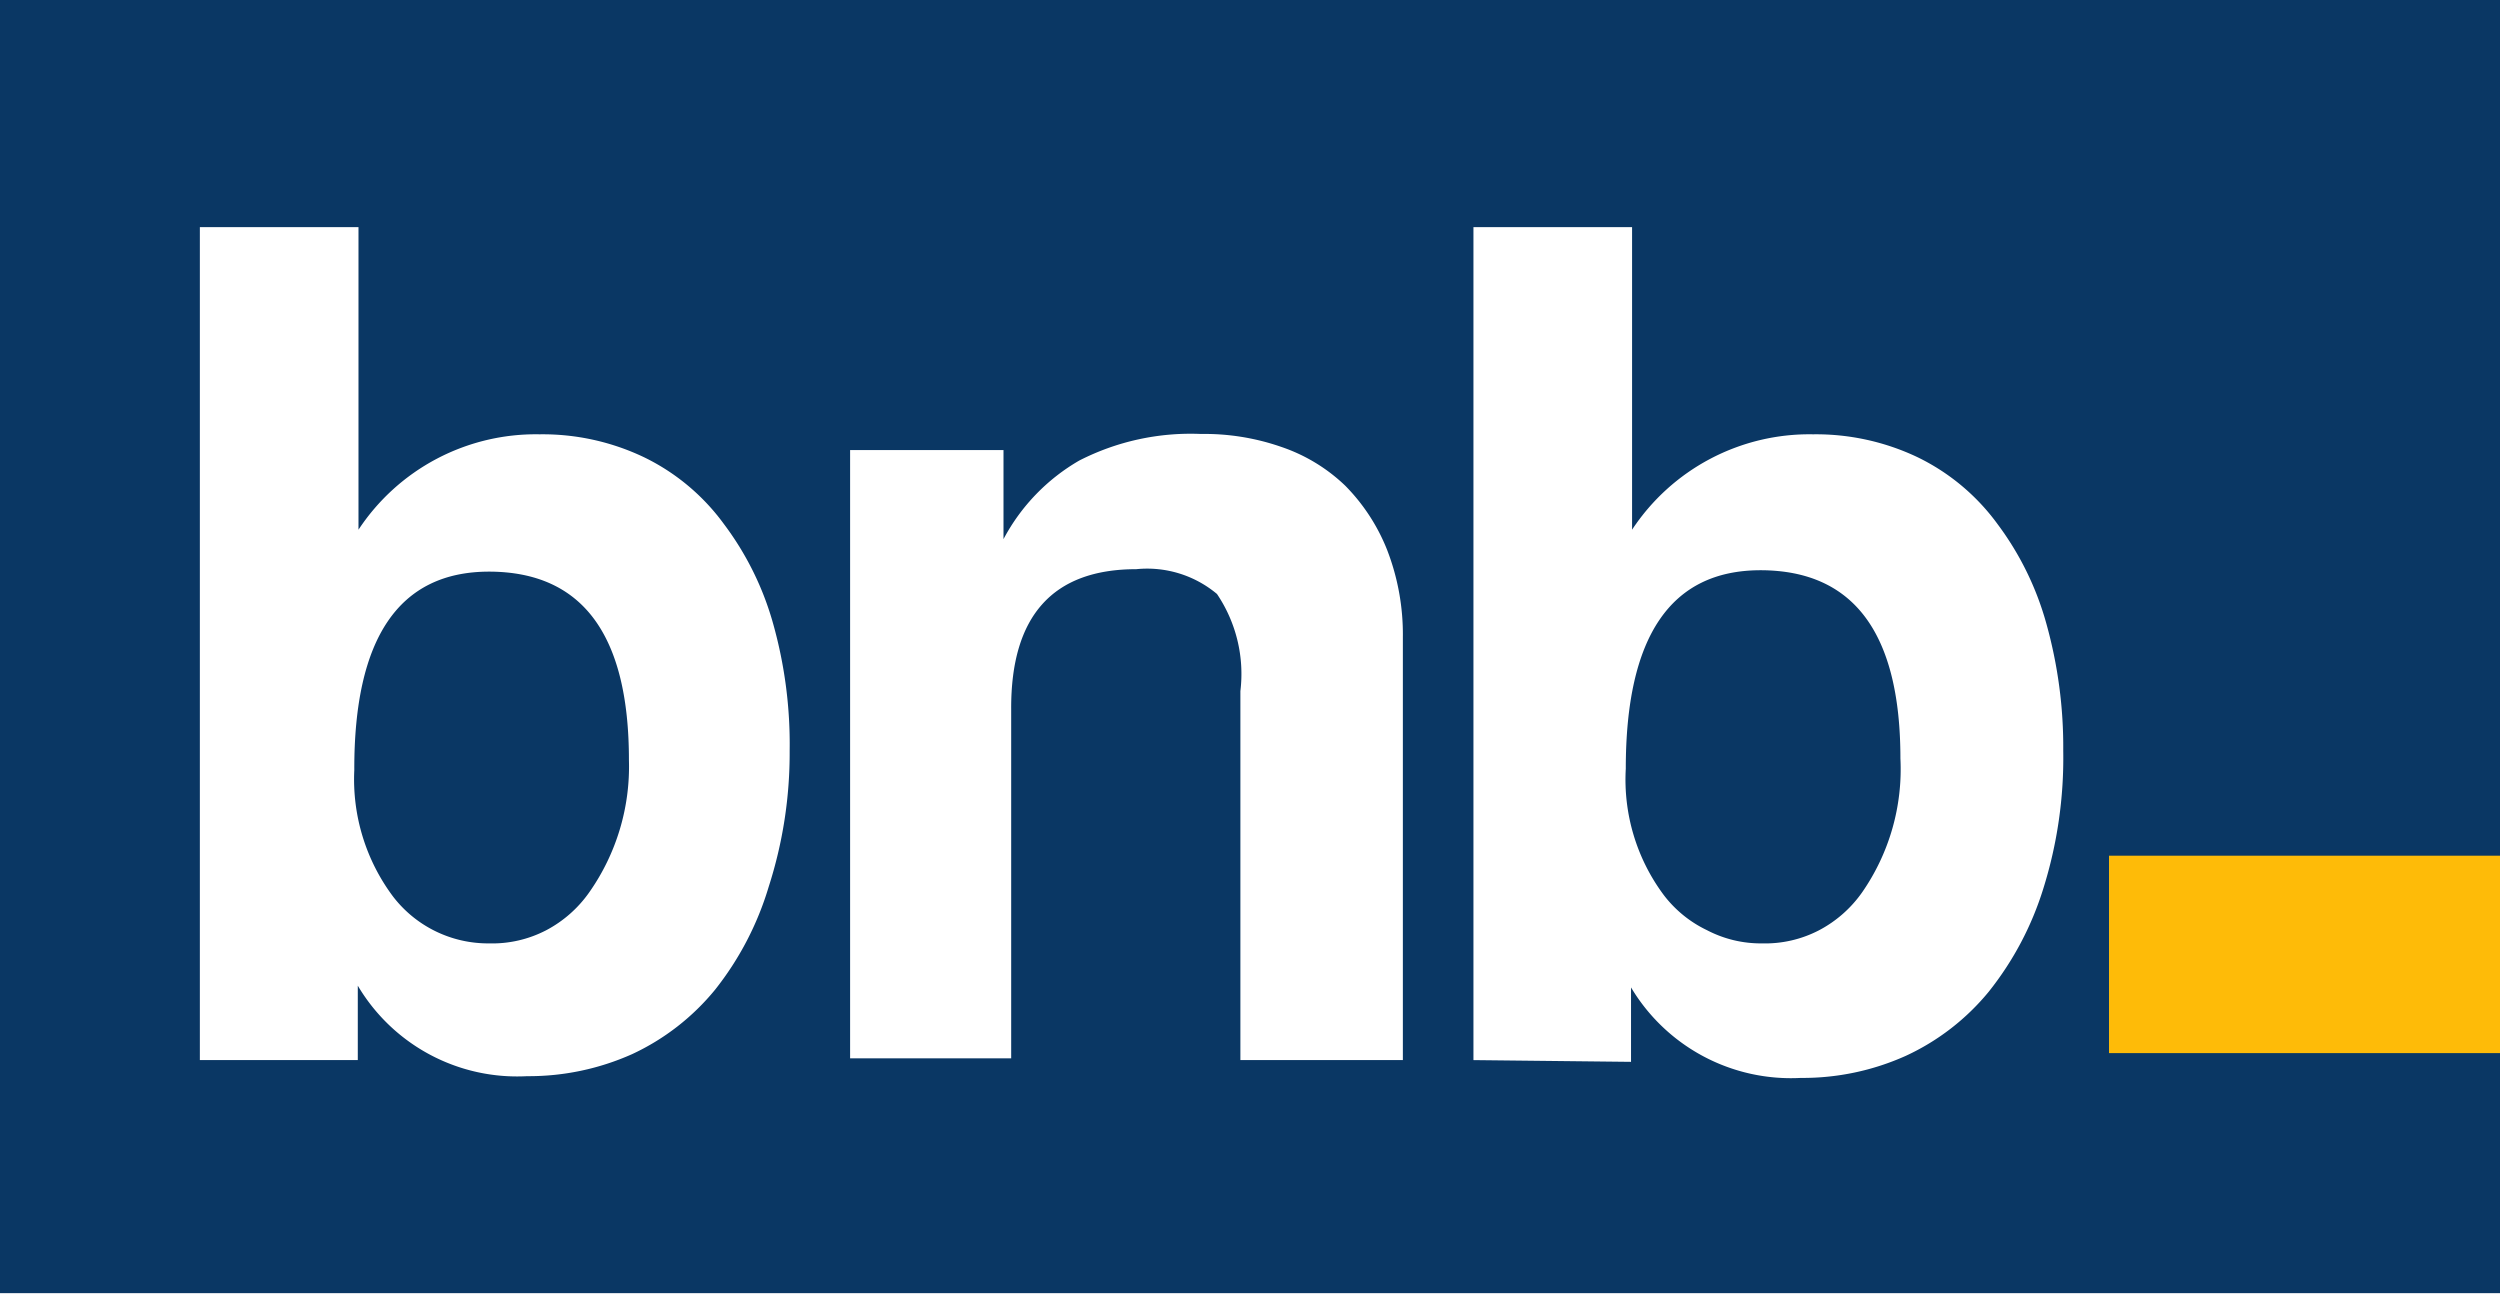
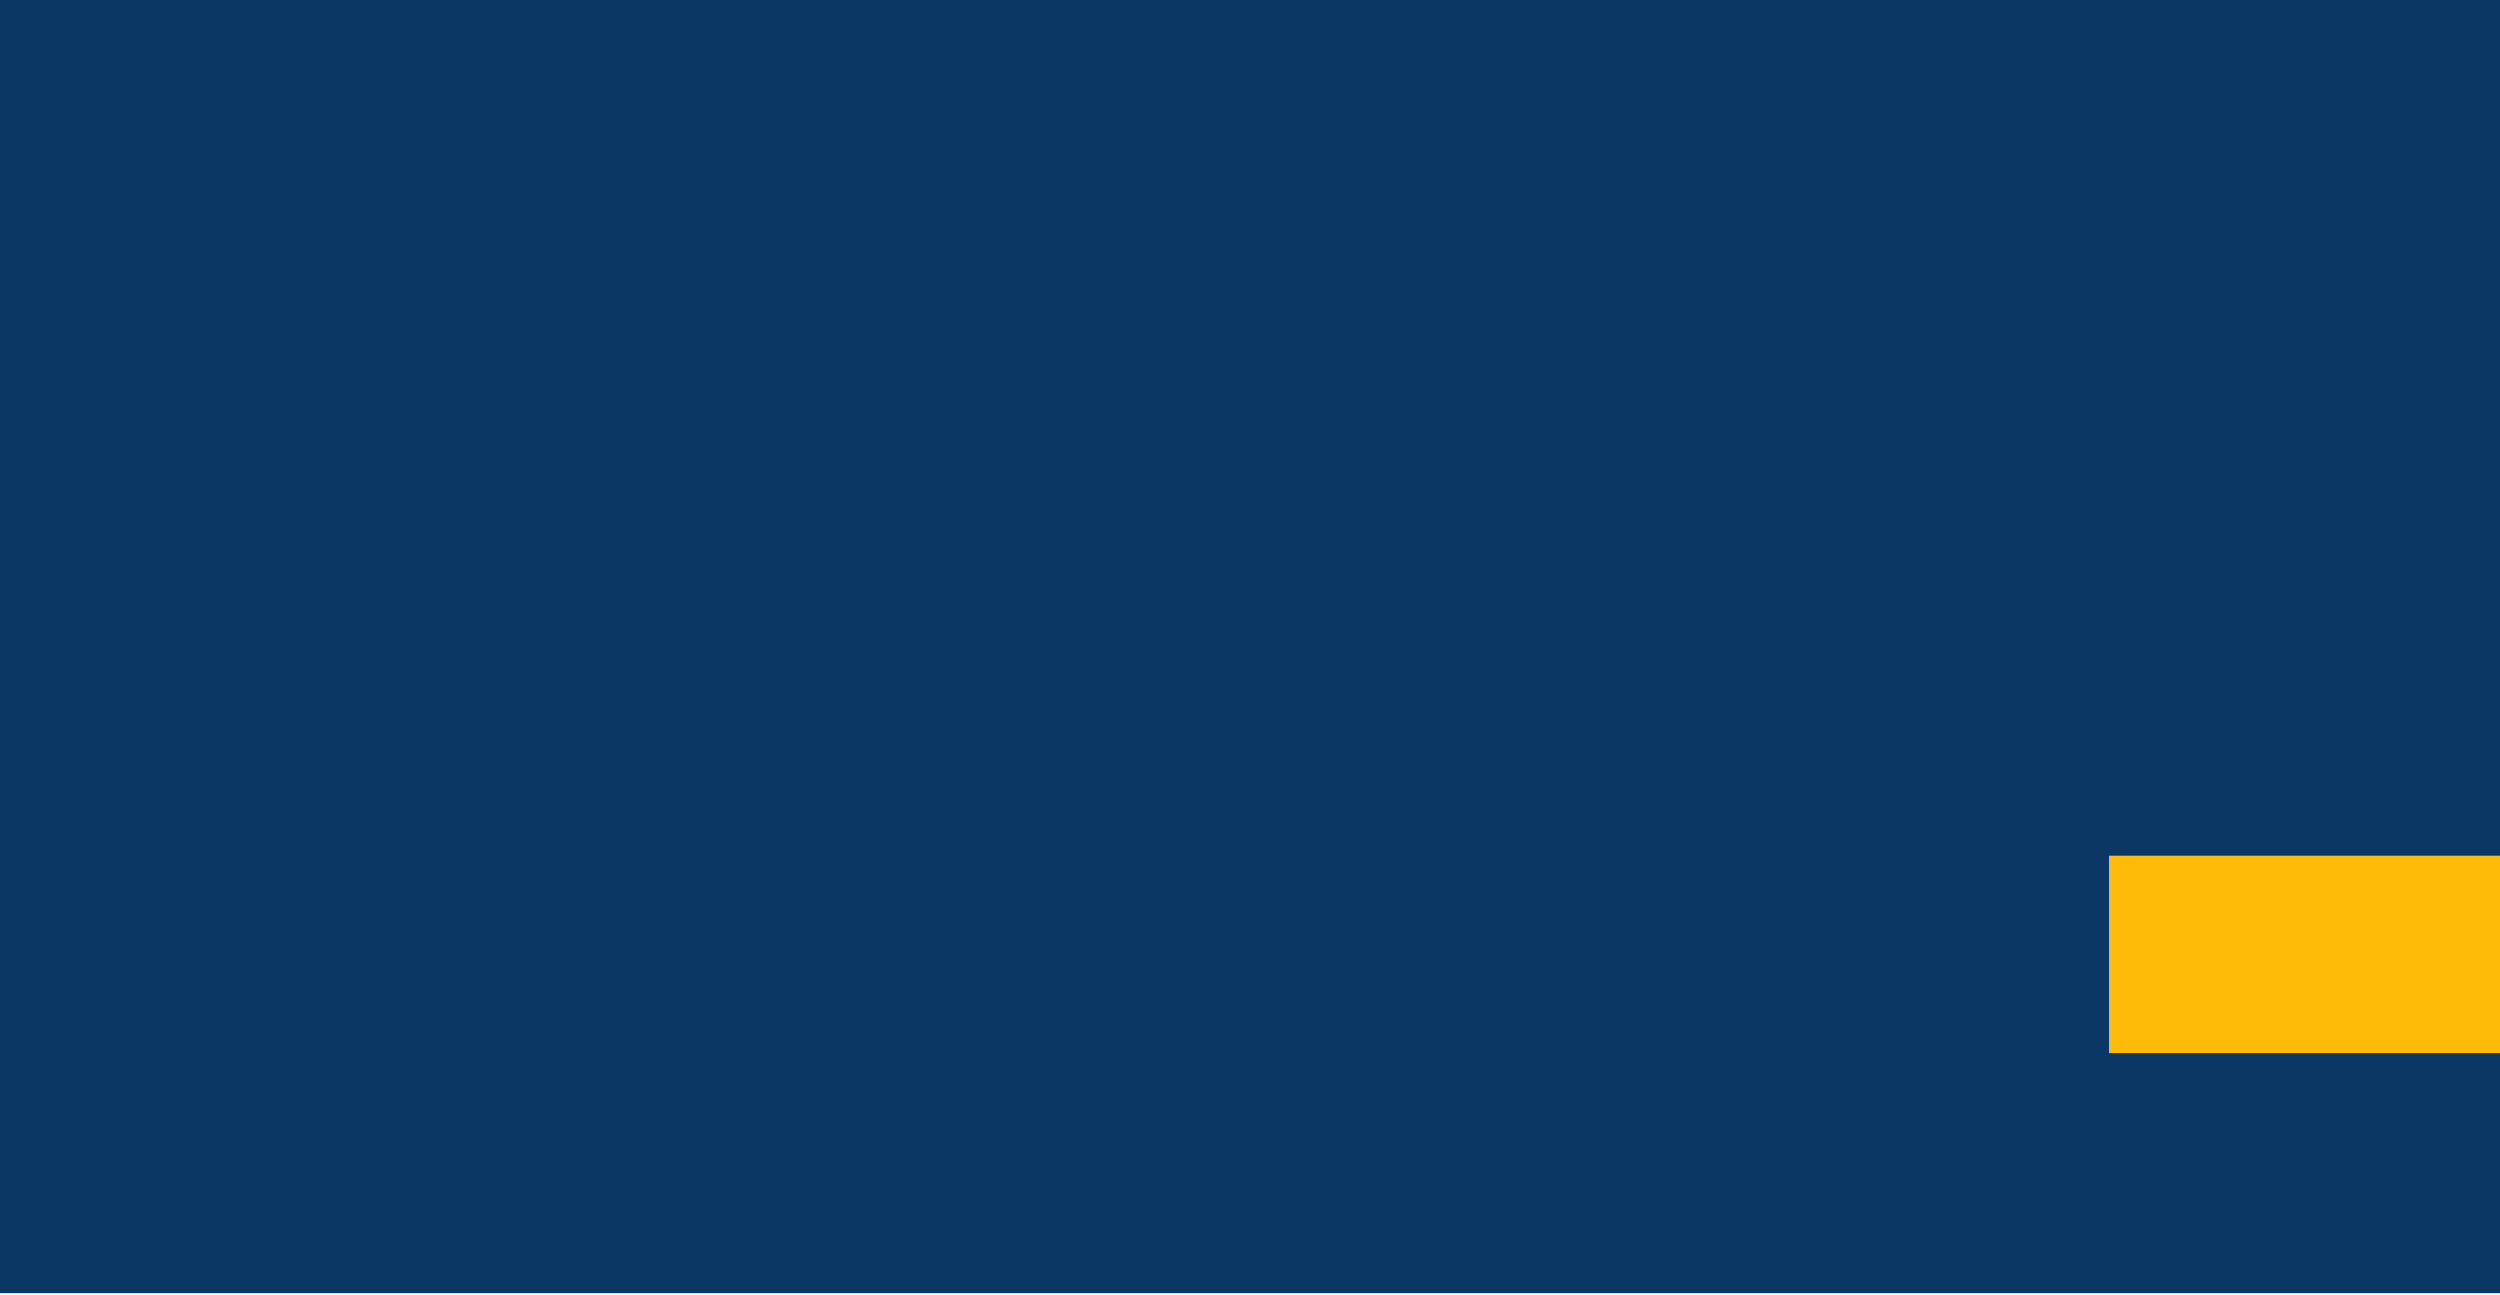
<svg xmlns="http://www.w3.org/2000/svg" viewBox="0 0 71.55 37.07">
  <defs>
    <style>.cls-1{fill:none;}.cls-2{clip-path:url(#clip-path);}.cls-3{fill:#0a3764;}.cls-4{fill:#fff;}.cls-5{fill:#febb08;}</style>
    <clipPath id="clip-path">
      <rect class="cls-1" width="71.55" height="37.01" />
    </clipPath>
  </defs>
  <g id="Layer_2" data-name="Layer 2">
    <g id="Layer_1-2" data-name="Layer 1">
      <g class="cls-2">
        <path class="cls-3" d="M71.55,0H0V37.07H71.55Z" />
-         <path class="cls-4" d="M5.72,30.34V6.5h4.54v8.66a6.08,6.08,0,0,1,5.18-2.73,6.73,6.73,0,0,1,3,.66A6.15,6.15,0,0,1,20.72,15a8.59,8.59,0,0,1,1.41,2.86,12.74,12.74,0,0,1,.47,3.63A12.48,12.48,0,0,1,22,25.38a8.79,8.79,0,0,1-1.53,2.94,6.73,6.73,0,0,1-2.38,1.85,7.24,7.24,0,0,1-3,.63,5.3,5.3,0,0,1-4.85-2.59l0,2.13ZM14,27a3.35,3.35,0,0,0,1.62-.37,3.49,3.49,0,0,0,1.25-1.1A6.26,6.26,0,0,0,18,21.75q0-5.38-4-5.39c-2.58,0-3.87,1.9-3.86,5.68a5.6,5.6,0,0,0,1.11,3.62A3.43,3.43,0,0,0,14,27Z" />
-         <path class="cls-4" d="M35.5,30.34V19.78A4.09,4.09,0,0,0,34.83,17a3.11,3.11,0,0,0-2.31-.71c-2.39,0-3.59,1.34-3.58,4v10H24.33V12.88h4.39v2.55a5.66,5.66,0,0,1,2.17-2.25,7,7,0,0,1,3.48-.76,6.68,6.68,0,0,1,2.3.37A4.92,4.92,0,0,1,38.5,13.9a5.48,5.48,0,0,1,1.2,1.84,6.7,6.7,0,0,1,.45,2.5v12.1Z" />
-         <path class="cls-4" d="M42.17,30.34V6.5h4.54v8.66a6.08,6.08,0,0,1,5.18-2.73,6.76,6.76,0,0,1,3,.66A6.15,6.15,0,0,1,57.17,15a8.57,8.57,0,0,1,1.4,2.86,13.12,13.12,0,0,1,.48,3.63,12.49,12.49,0,0,1-.57,3.94,9,9,0,0,1-1.56,2.95,6.7,6.7,0,0,1-2.38,1.84,7.19,7.19,0,0,1-3,.63,5.33,5.33,0,0,1-4.86-2.59l0,2.13ZM50.43,27a3.35,3.35,0,0,0,1.62-.37,3.49,3.49,0,0,0,1.25-1.1,6.18,6.18,0,0,0,1.09-3.82q0-5.38-4-5.39c-2.58,0-3.86,1.9-3.86,5.68a5.53,5.53,0,0,0,1.09,3.62,3.39,3.39,0,0,0,1.23,1A3.33,3.33,0,0,0,50.43,27Z" />
        <path class="cls-5" d="M71.55,24.49H60.36v5.65H71.55Z" />
      </g>
    </g>
  </g>
</svg>